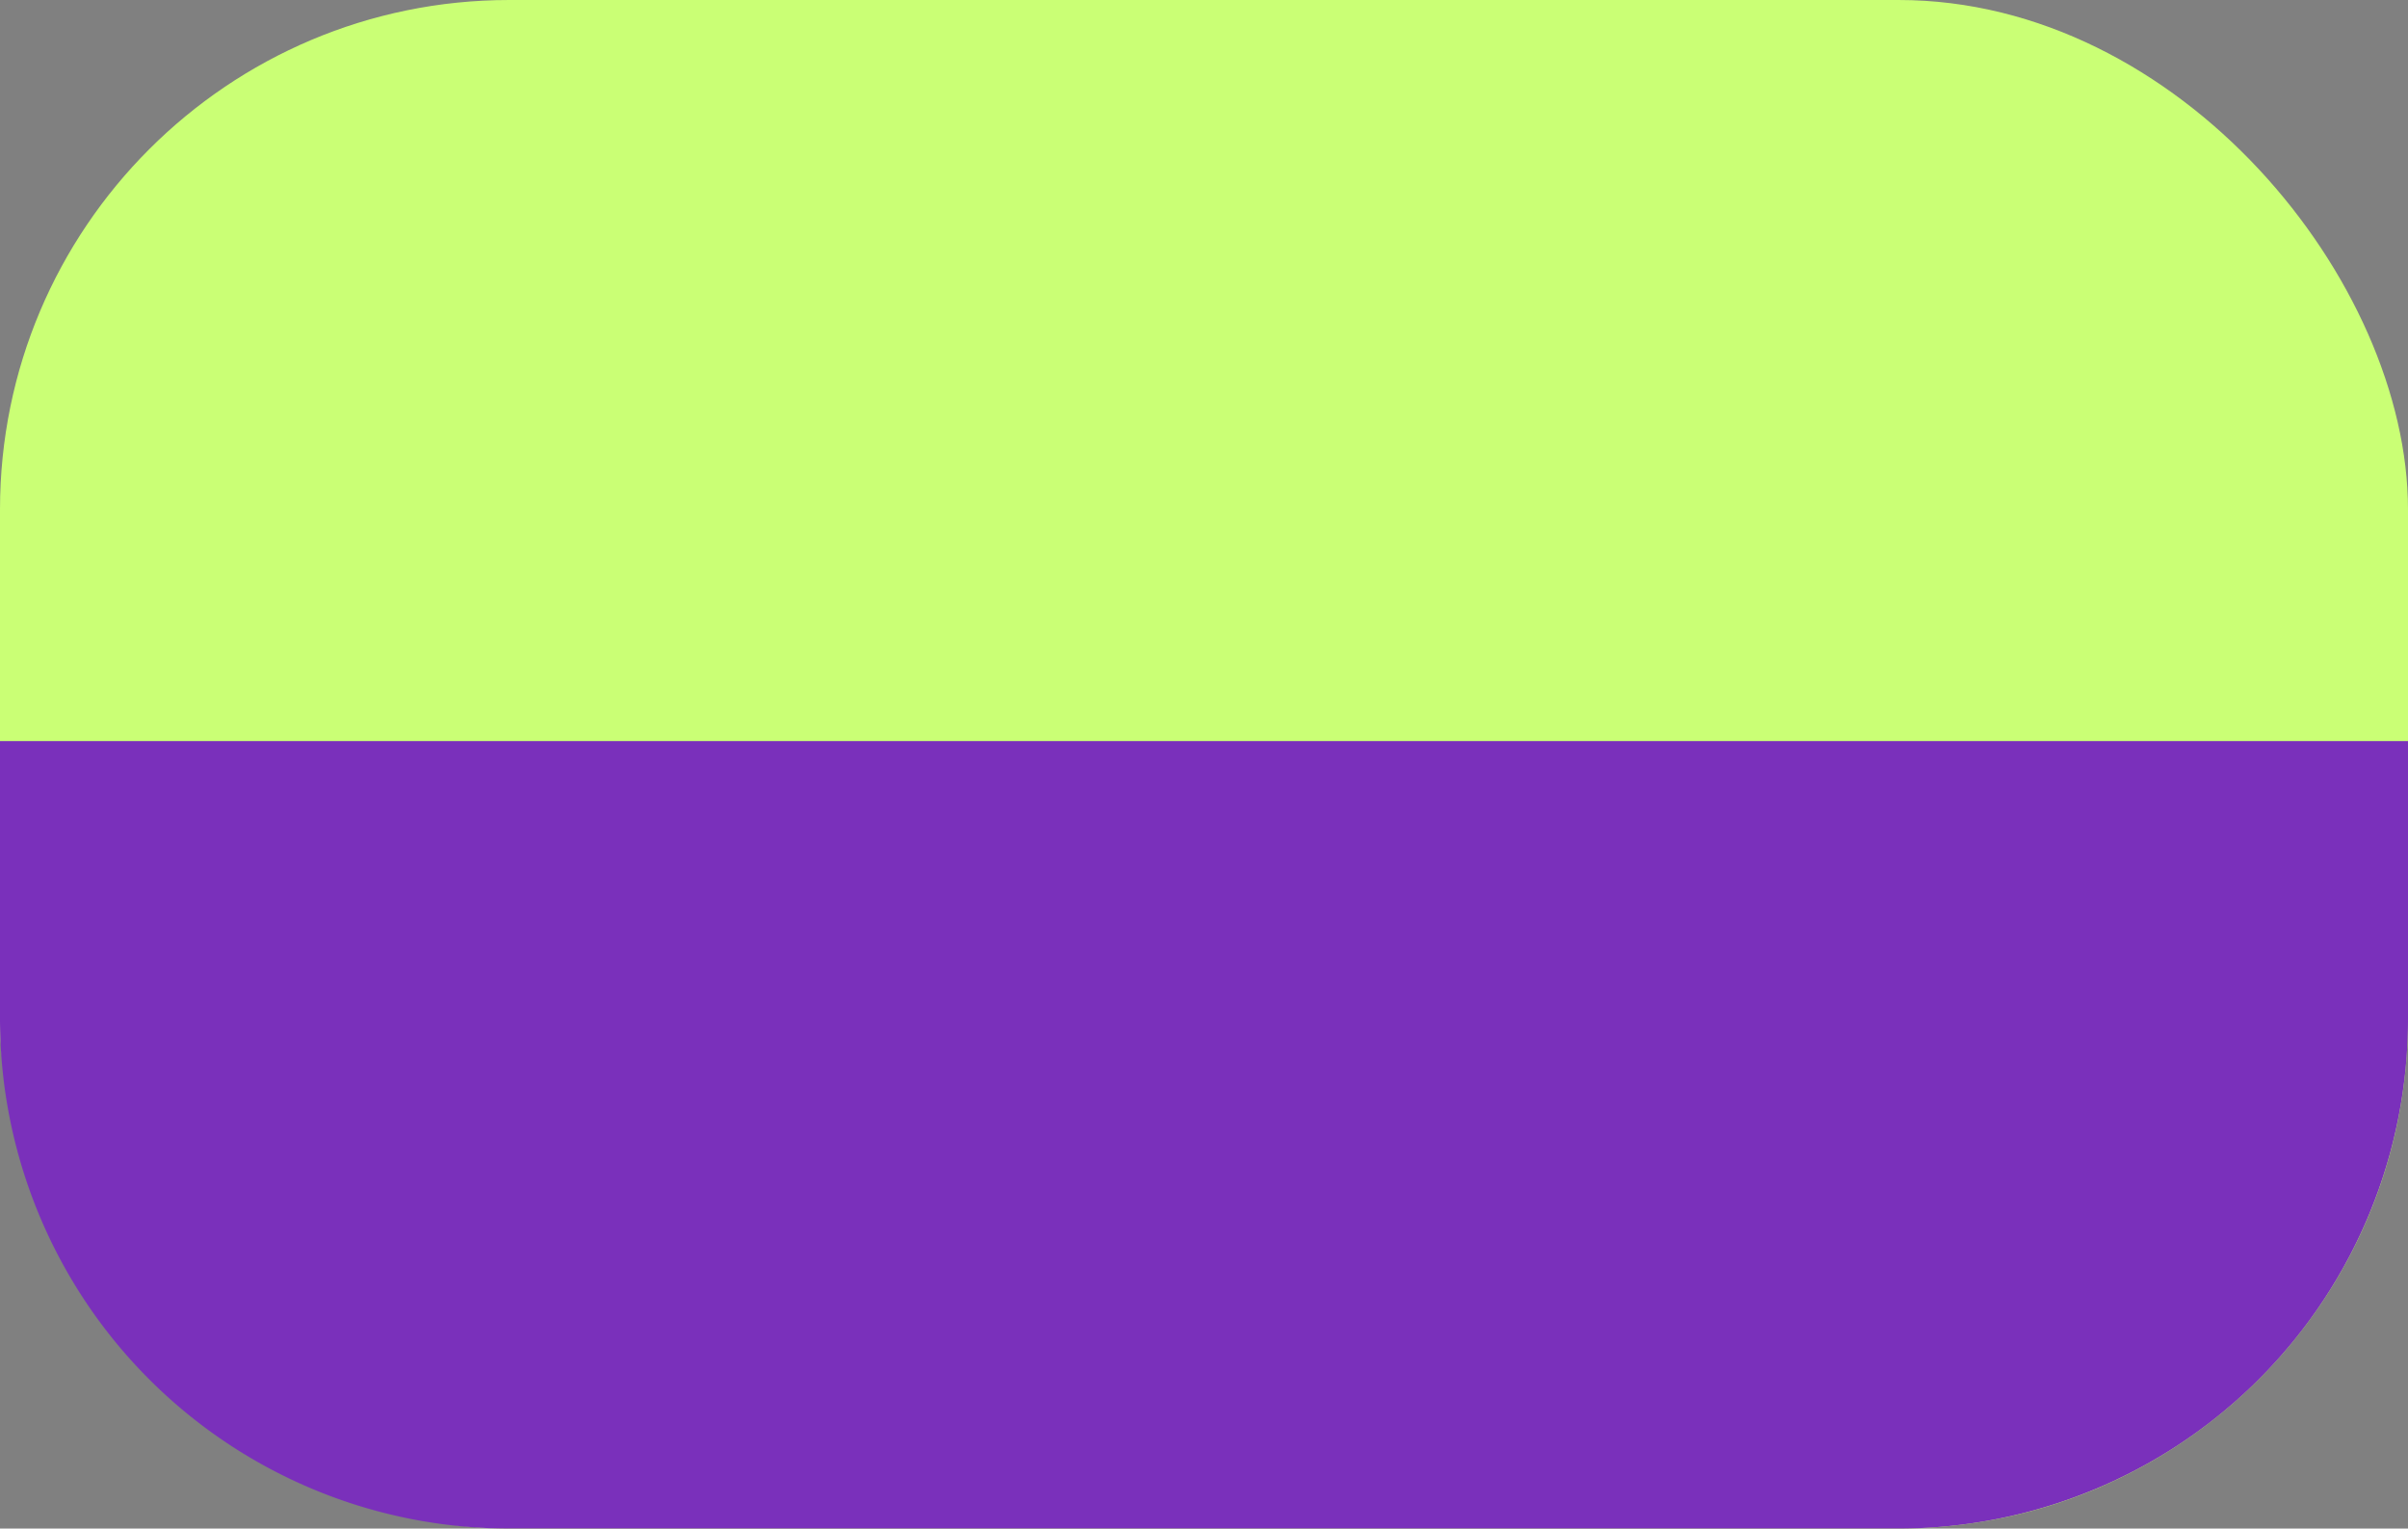
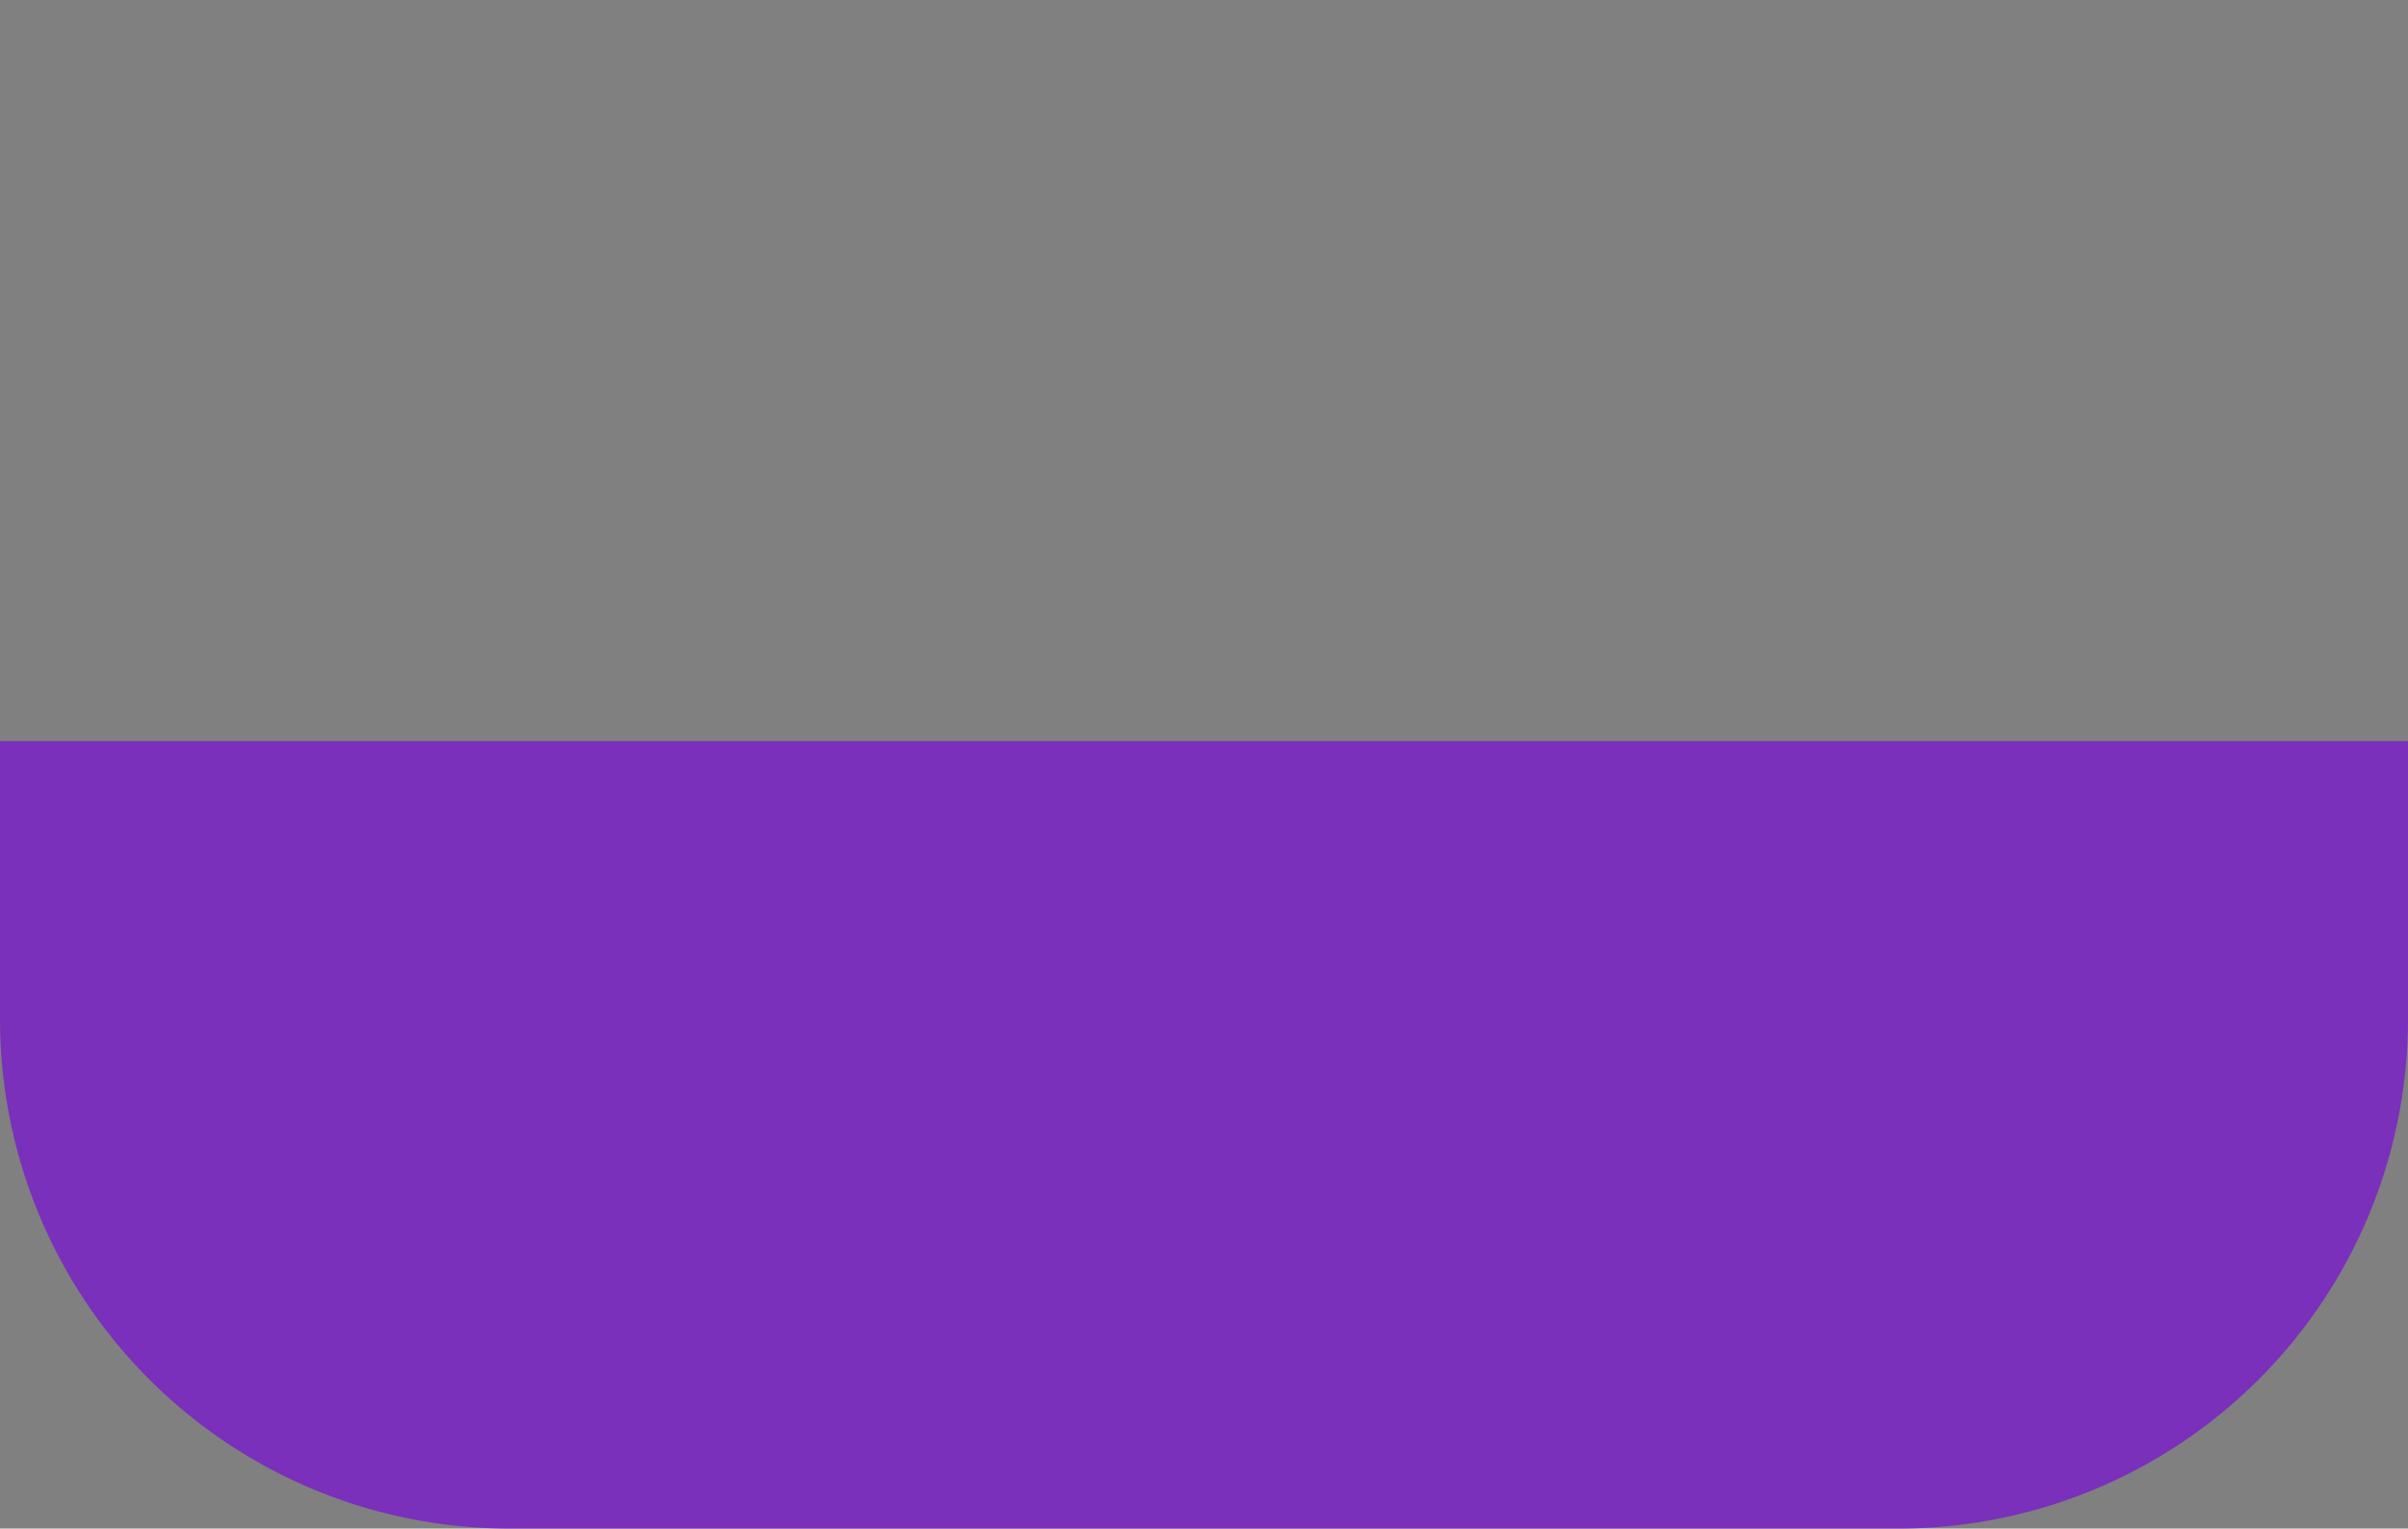
<svg xmlns="http://www.w3.org/2000/svg" width="52" height="33" viewBox="0 0 52 33">
  <rect x="0" y="0" width="52" height="33" fill="#808080" stroke="none" />
  <g id="Gruppe_418" data-name="Gruppe 418" transform="translate(-853 -390)">
-     <rect id="Rechteck_98" data-name="Rechteck 98" width="52" height="33" rx="11" transform="translate(853 390)" fill="#caff75" />
    <path id="Rechteck_99" data-name="Rechteck 99" d="M0,0H52a0,0,0,0,1,0,0V6A11,11,0,0,1,41,17H11A11,11,0,0,1,0,6V0A0,0,0,0,1,0,0Z" transform="translate(853 406)" fill="#7a30bb" />
  </g>
</svg>